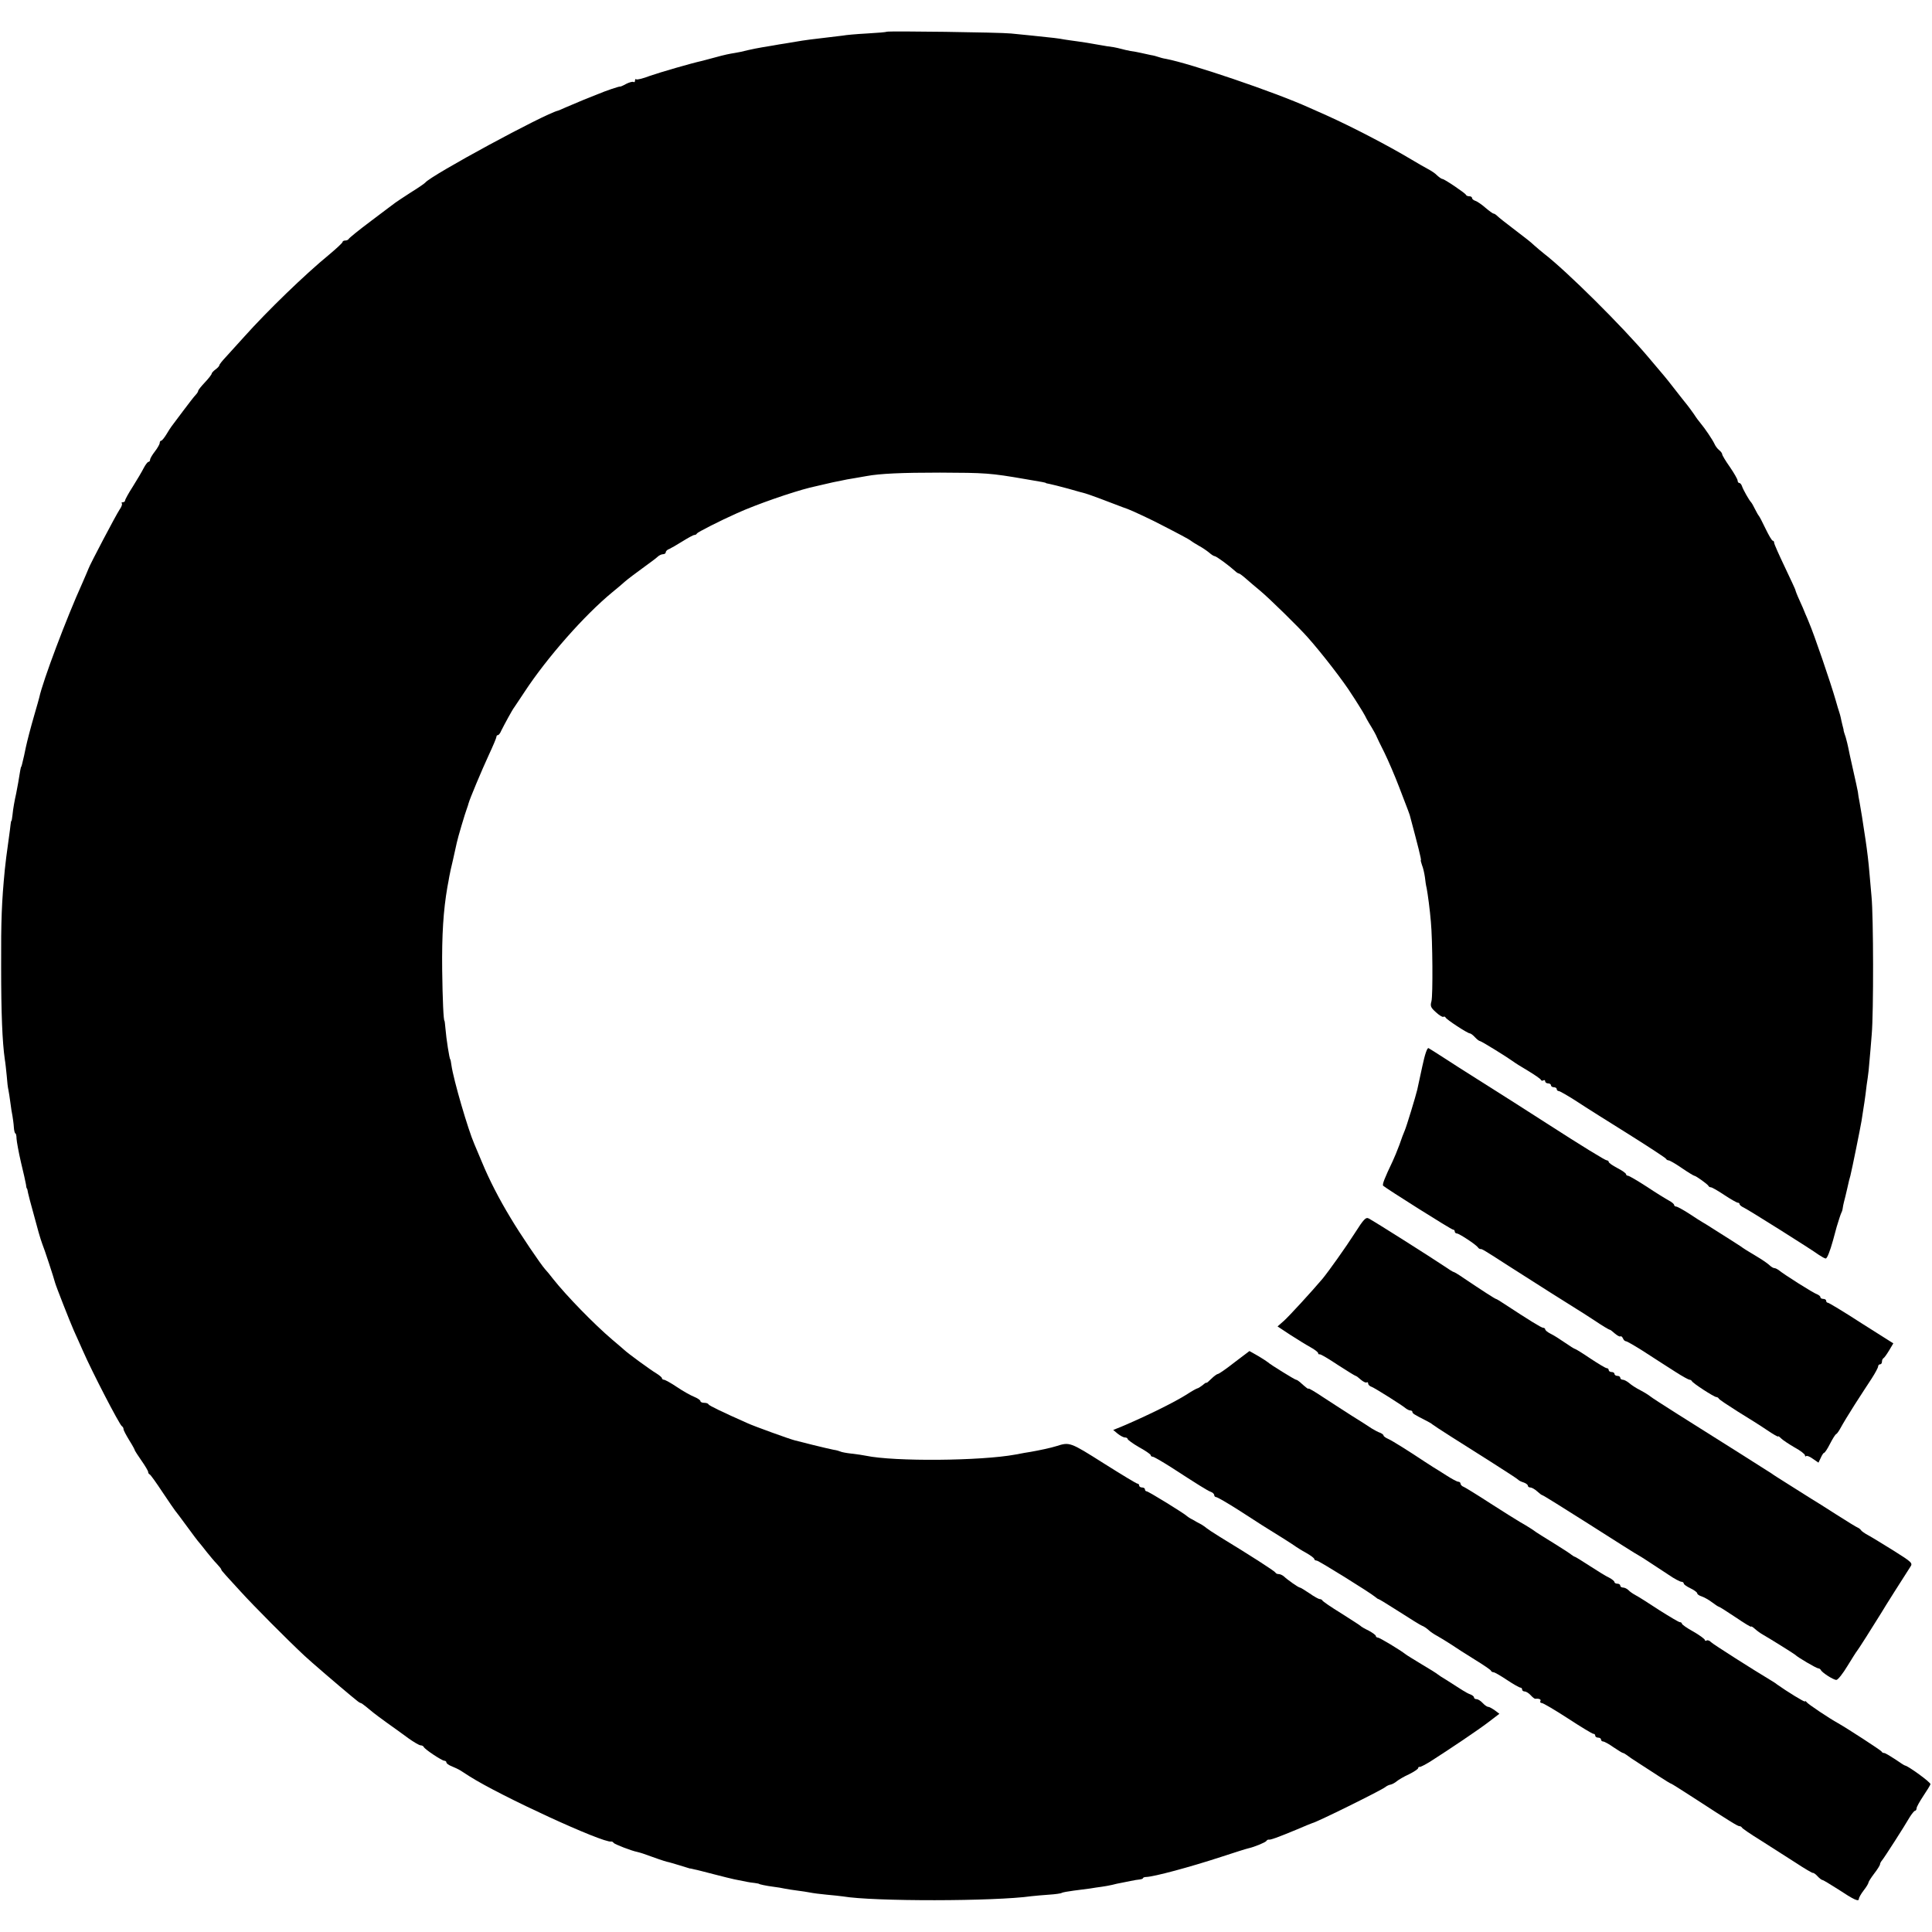
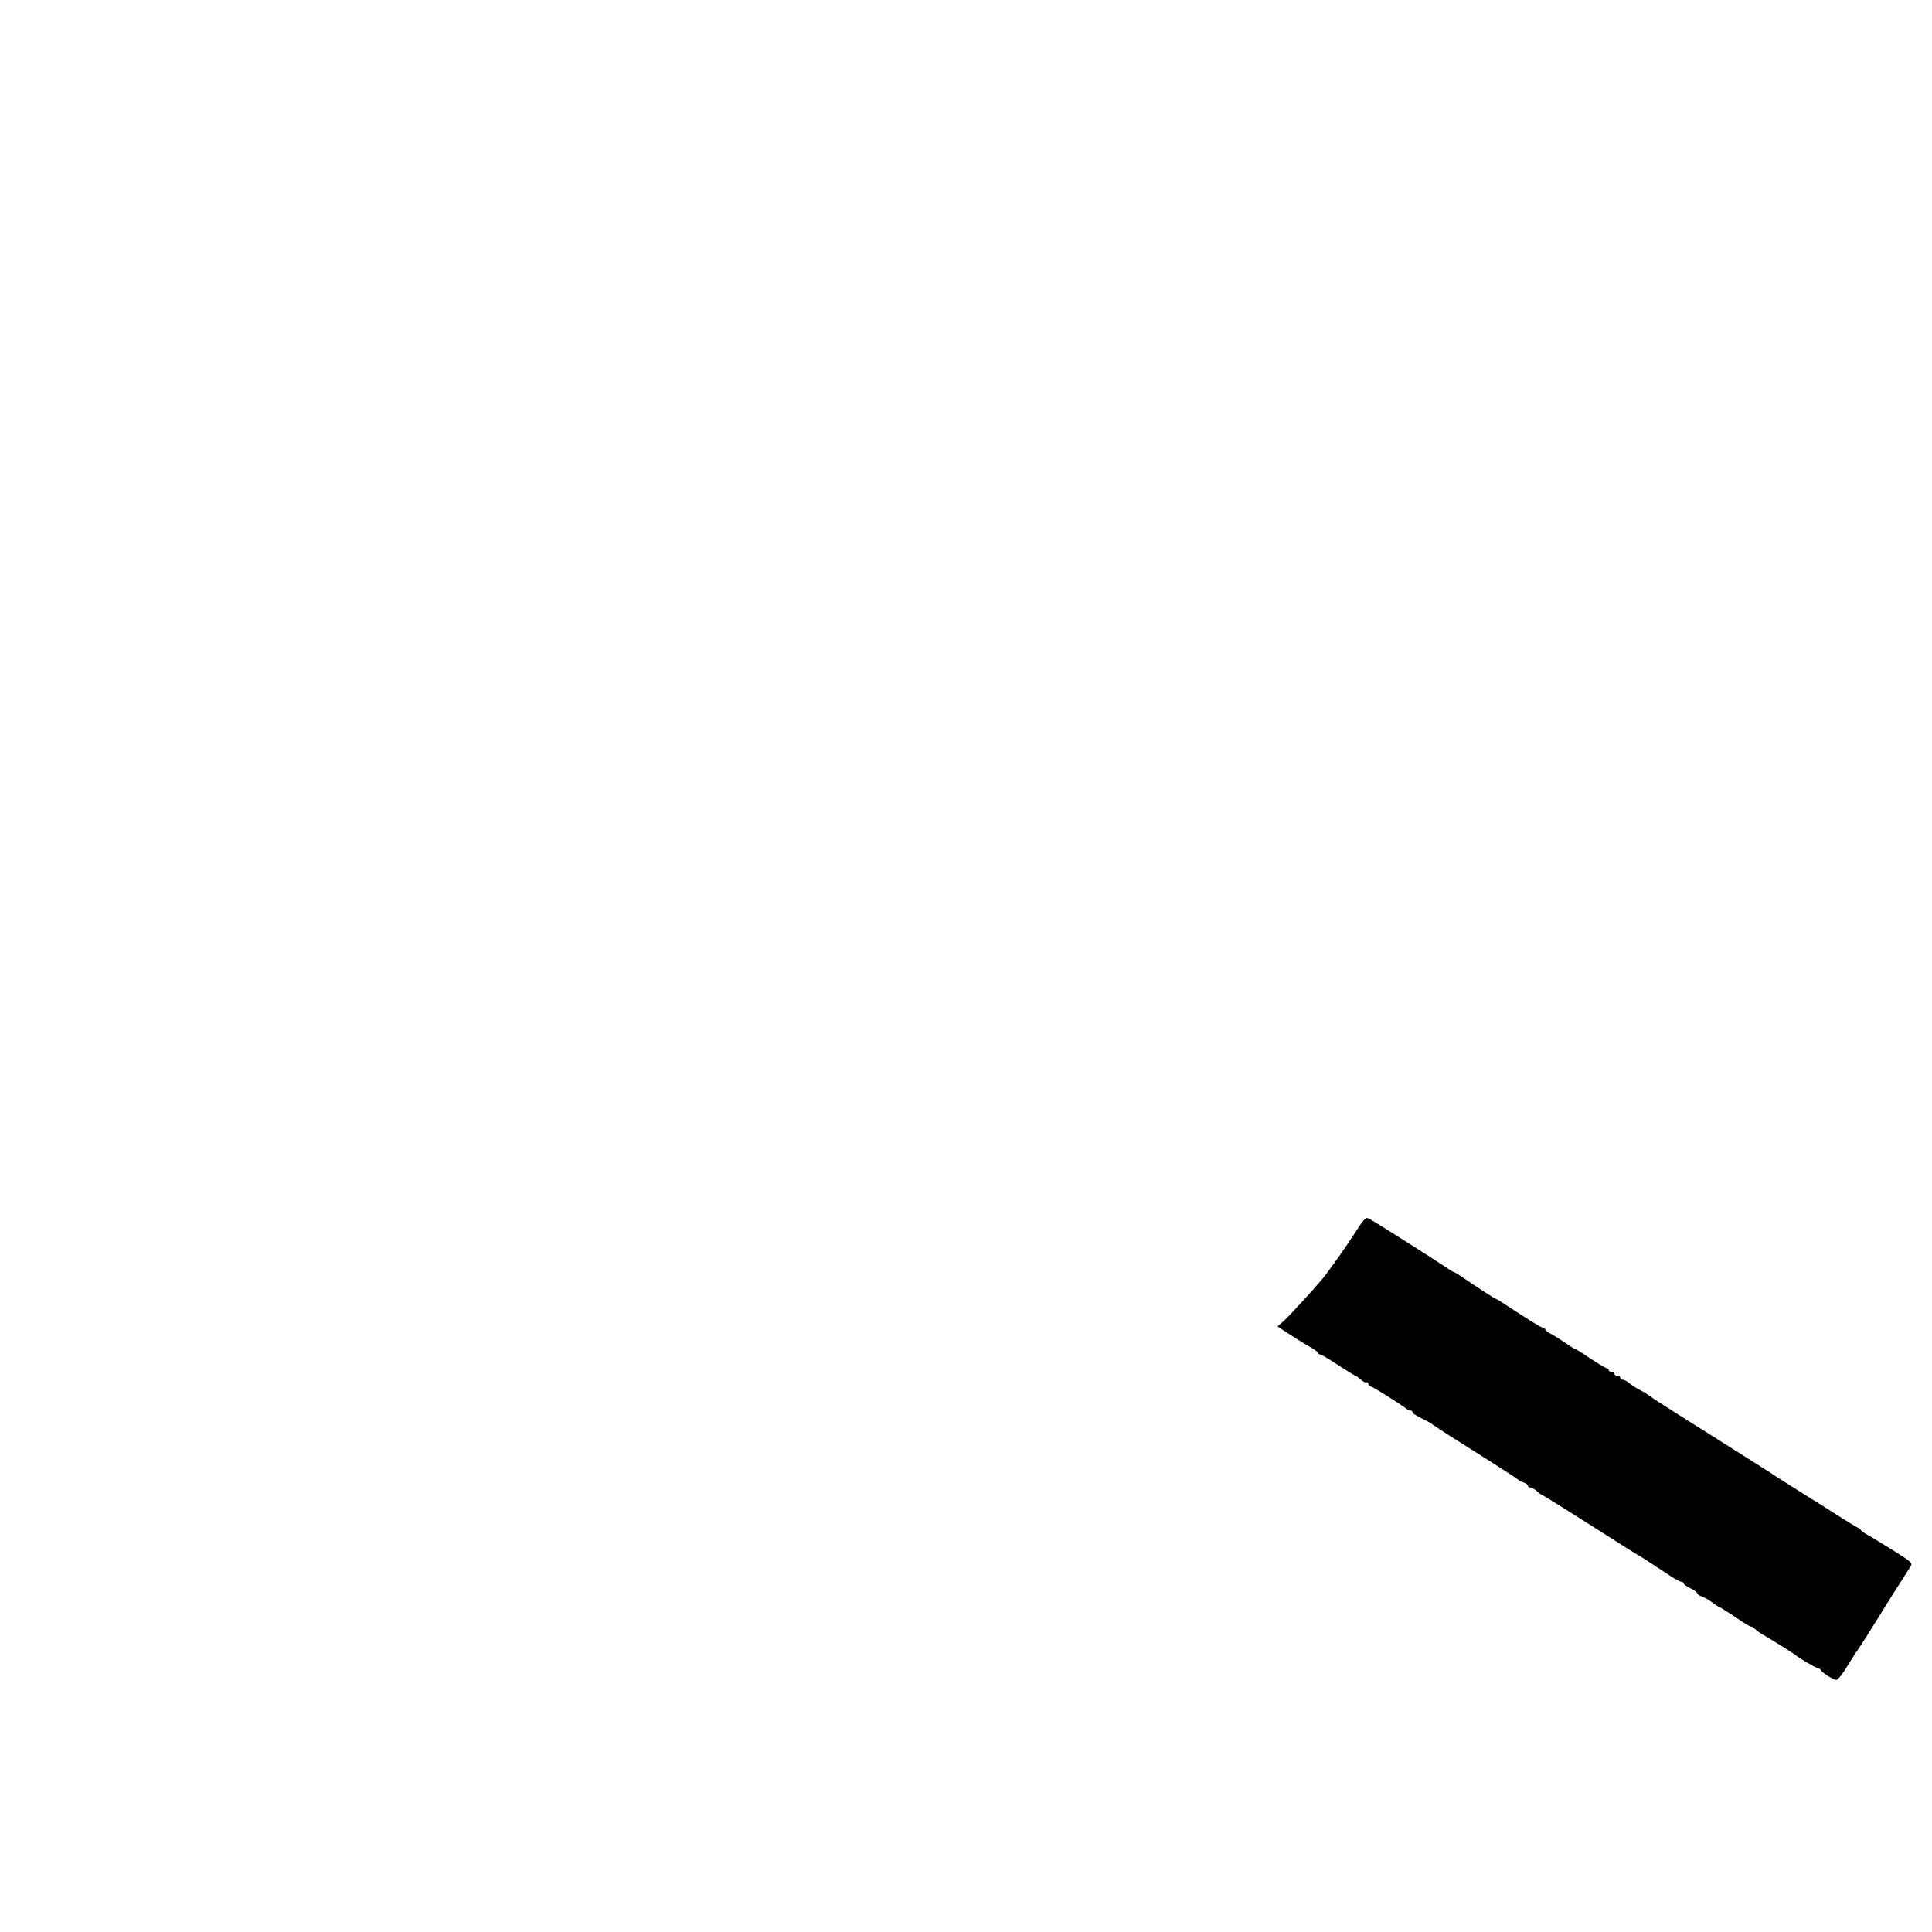
<svg xmlns="http://www.w3.org/2000/svg" version="1.0" width="1004pt" height="1004pt" viewBox="0 0 1004 1004" preserveAspectRatio="xMidYMid meet">
  <g transform="translate(0,1004) scale(0.1,-0.1)" fill="#000000" stroke="none">
-     <path d="M4608 9875 c-2 -2 -48 -6 -103 -9 -55 -3 -111 -8 -125 -11 -14 -2 -47 -6 -75 -9 -64 -7 -133 -16 -165 -22 -14 -2 -41 -7 -60 -10 -19 -3 -46 -7 -60 -10 -14 -2 -41 -7 -60 -10 -19 -3 -53 -10 -75 -15 -22 -6 -51 -12 -65 -14 -31 -5 -52 -9 -110 -25 -25 -7 -52 -14 -60 -16 -59 -13 -217 -59 -272 -78 -36 -14 -69 -22 -72 -18 -3 3 -6 0 -6 -7 0 -7 -4 -10 -8 -7 -5 3 -22 -2 -38 -10 -16 -9 -30 -15 -32 -14 -3 2 -75 -22 -117 -40 -11 -4 -45 -18 -75 -30 -30 -13 -71 -30 -90 -38 -19 -9 -37 -16 -40 -17 -71 -17 -660 -336 -690 -374 -3 -4 -36 -27 -75 -51 -38 -25 -74 -48 -80 -53 -5 -4 -62 -46 -125 -94 -63 -47 -116 -90 -118 -95 -2 -4 -10 -8 -18 -8 -8 0 -14 -4 -14 -8 0 -4 -31 -33 -68 -64 -127 -104 -322 -293 -442 -427 -36 -40 -80 -88 -97 -107 -18 -19 -33 -38 -33 -42 0 -4 -9 -14 -20 -22 -11 -8 -20 -18 -20 -22 0 -4 -16 -25 -35 -45 -19 -20 -35 -40 -35 -44 0 -4 -6 -14 -13 -21 -7 -7 -36 -44 -65 -83 -28 -38 -55 -74 -60 -80 -4 -5 -17 -25 -27 -42 -11 -18 -23 -33 -27 -33 -4 0 -8 -5 -8 -12 0 -6 -11 -26 -25 -44 -14 -18 -25 -37 -25 -43 0 -6 -4 -11 -8 -11 -5 0 -16 -15 -25 -32 -9 -18 -35 -62 -57 -97 -22 -34 -40 -67 -40 -72 0 -5 -5 -9 -12 -9 -6 0 -8 -3 -5 -6 4 -4 -2 -19 -12 -33 -17 -25 -154 -285 -161 -306 -2 -5 -16 -39 -32 -75 -82 -181 -205 -507 -224 -595 -1 -5 -12 -44 -24 -85 -22 -76 -38 -138 -46 -175 -4 -22 -13 -61 -19 -85 -2 -8 -4 -15 -5 -15 -1 0 -3 -9 -5 -20 -5 -33 -16 -96 -21 -119 -8 -35 -16 -79 -19 -111 -2 -16 -4 -30 -5 -30 -2 0 -4 -9 -5 -20 -1 -11 -5 -42 -9 -70 -14 -100 -15 -111 -21 -165 -16 -166 -20 -260 -19 -505 0 -241 6 -388 19 -480 3 -16 7 -55 10 -85 2 -30 6 -64 9 -75 2 -11 7 -40 10 -65 3 -25 8 -56 11 -70 2 -13 6 -39 7 -57 1 -18 5 -33 8 -33 3 0 6 -12 6 -27 1 -16 11 -71 23 -123 13 -52 24 -104 26 -115 1 -11 3 -20 4 -20 2 0 5 -11 7 -25 3 -14 14 -56 25 -95 10 -38 24 -88 30 -110 6 -22 15 -49 19 -60 9 -20 62 -182 66 -200 5 -19 76 -200 98 -250 13 -27 33 -75 47 -105 48 -110 188 -380 202 -391 5 -3 9 -10 9 -15 -1 -5 13 -31 30 -59 17 -27 30 -51 29 -53 0 -1 15 -25 34 -52 19 -27 35 -54 35 -59 0 -5 3 -11 8 -13 4 -1 34 -43 67 -93 33 -49 62 -92 65 -95 3 -3 30 -39 60 -80 30 -41 59 -80 65 -86 5 -6 24 -29 40 -50 17 -21 40 -49 53 -62 12 -13 22 -25 22 -28 0 -3 6 -11 13 -18 6 -8 46 -51 87 -96 67 -74 246 -254 333 -335 25 -24 182 -159 244 -210 7 -5 19 -16 27 -22 8 -7 18 -13 20 -13 3 0 15 -8 27 -18 11 -9 29 -24 39 -32 10 -8 43 -33 74 -55 31 -22 80 -57 108 -78 28 -20 57 -37 64 -37 7 0 14 -4 16 -8 4 -12 95 -72 107 -72 6 0 11 -4 11 -9 0 -5 12 -14 28 -20 15 -6 36 -16 47 -23 11 -7 31 -20 45 -29 162 -103 693 -347 736 -339 4 1 10 -2 13 -7 5 -7 92 -41 123 -47 7 -2 20 -5 28 -8 75 -27 110 -39 126 -43 11 -2 40 -11 67 -19 26 -8 49 -15 52 -16 3 0 6 0 8 -1 1 0 9 -2 17 -4 8 -1 53 -13 100 -25 47 -12 94 -24 105 -26 59 -12 82 -17 105 -19 14 -2 25 -4 25 -5 0 -2 36 -10 75 -15 19 -2 46 -7 60 -10 14 -3 43 -7 65 -10 22 -3 51 -7 65 -10 14 -3 52 -8 85 -11 33 -3 71 -7 85 -9 158 -27 790 -26 980 1 19 2 61 6 92 8 31 2 61 6 65 9 4 3 33 8 63 12 30 4 69 9 85 11 17 3 44 7 60 9 17 2 41 7 55 10 14 4 34 8 45 10 11 2 34 7 50 10 17 4 38 7 48 8 9 1 17 4 17 7 0 3 8 6 18 6 42 2 225 51 390 105 67 22 130 42 140 44 31 7 87 30 93 38 3 5 9 8 13 7 8 -2 45 11 146 53 41 18 77 32 80 33 22 4 358 170 379 187 7 6 20 12 28 13 8 2 22 9 31 17 10 8 38 25 65 37 26 13 47 27 47 32 0 4 3 7 8 6 4 -1 27 11 52 26 105 67 249 164 303 205 l59 45 -24 18 c-13 9 -28 18 -34 18 -6 0 -19 9 -29 20 -10 11 -24 20 -32 20 -7 0 -13 4 -13 9 0 5 -8 11 -17 15 -10 3 -30 14 -44 23 -15 10 -48 31 -75 48 -27 16 -51 32 -54 35 -3 3 -39 26 -80 50 -41 25 -79 48 -85 53 -28 22 -135 87 -145 87 -5 0 -10 4 -10 8 0 5 -17 17 -37 28 -21 10 -40 21 -43 25 -3 3 -48 32 -100 65 -52 32 -96 62 -98 67 -2 4 -8 7 -14 7 -5 0 -29 13 -53 30 -24 16 -46 30 -50 30 -7 0 -63 39 -83 58 -7 6 -19 12 -27 12 -7 0 -15 3 -17 8 -3 7 -124 85 -288 185 -36 22 -67 43 -70 46 -3 3 -15 12 -27 19 -13 6 -33 18 -45 25 -13 6 -25 14 -28 17 -12 13 -202 130 -211 130 -5 0 -9 5 -9 10 0 6 -7 10 -15 10 -8 0 -15 5 -15 10 0 6 -4 10 -9 10 -5 0 -84 48 -176 106 -174 110 -176 111 -245 89 -28 -9 -89 -22 -135 -30 -11 -1 -46 -8 -79 -14 -179 -33 -628 -37 -776 -6 -14 3 -47 8 -75 11 -27 3 -53 8 -58 11 -4 2 -20 7 -35 9 -15 3 -63 14 -107 25 -44 11 -87 22 -95 24 -25 6 -213 74 -245 89 -131 58 -201 92 -203 98 -2 5 -12 8 -23 8 -10 0 -19 4 -19 9 0 5 -15 15 -32 22 -18 7 -59 30 -90 51 -31 21 -62 38 -68 38 -5 0 -10 4 -10 8 0 4 -13 15 -29 25 -29 17 -147 103 -167 122 -6 5 -34 30 -63 54 -94 80 -237 227 -306 314 -16 21 -35 44 -42 51 -24 27 -131 185 -179 266 -60 99 -111 198 -149 290 -15 36 -33 79 -40 95 -32 73 -108 332 -119 410 -2 17 -5 30 -6 30 -4 0 -21 108 -25 160 -2 22 -4 40 -5 40 -5 0 -10 109 -12 265 -2 182 6 308 27 430 4 19 8 44 10 55 2 11 10 50 19 86 8 37 17 78 20 90 5 25 43 153 53 179 3 8 7 20 8 25 6 23 68 171 105 251 22 47 40 90 40 95 0 5 3 9 8 9 4 0 12 10 17 23 15 30 58 110 68 122 4 5 27 41 52 78 118 180 313 401 458 520 22 18 51 42 65 55 15 13 56 44 92 70 36 26 71 52 78 59 7 7 20 13 28 13 8 0 14 5 14 10 0 6 8 14 18 17 9 4 40 22 69 40 29 18 56 33 62 33 5 0 11 3 13 8 3 6 120 66 208 105 101 46 287 110 379 133 9 2 34 8 56 13 22 5 51 12 65 15 14 3 34 7 45 9 11 3 40 8 65 12 25 4 53 9 63 11 70 13 183 18 382 18 237 -1 260 -2 445 -34 90 -15 105 -18 105 -20 0 -1 9 -3 20 -5 11 -2 54 -13 95 -24 41 -12 82 -23 90 -25 13 -3 126 -45 195 -72 11 -4 22 -8 25 -9 18 -6 134 -60 180 -85 30 -15 75 -39 100 -52 25 -13 47 -26 50 -29 3 -3 21 -14 40 -25 19 -10 43 -27 54 -36 11 -10 24 -18 28 -18 9 0 75 -49 106 -77 7 -7 16 -13 20 -13 4 0 21 -13 38 -28 17 -15 50 -43 73 -62 48 -40 201 -190 246 -241 75 -84 192 -236 230 -298 6 -8 22 -34 36 -56 14 -22 29 -47 33 -55 4 -8 12 -24 19 -35 22 -35 41 -70 42 -75 1 -3 18 -39 39 -80 20 -41 55 -122 77 -180 22 -58 43 -112 46 -120 3 -8 7 -19 9 -25 42 -157 62 -235 58 -235 -2 0 1 -11 6 -26 6 -14 12 -42 15 -62 2 -20 6 -46 9 -57 6 -31 17 -114 22 -175 9 -94 11 -384 3 -413 -7 -25 -4 -33 23 -57 17 -16 35 -27 39 -24 4 2 9 1 11 -3 4 -11 115 -83 126 -83 5 0 17 -9 27 -20 10 -11 22 -20 26 -20 7 0 144 -85 174 -107 6 -5 39 -26 75 -47 36 -22 67 -43 68 -48 2 -4 8 -6 13 -2 5 3 9 0 9 -5 0 -6 7 -11 15 -11 8 0 15 -4 15 -10 0 -5 7 -10 15 -10 8 0 15 -4 15 -10 0 -5 5 -10 11 -10 5 0 47 -24 92 -53 45 -30 168 -107 272 -172 105 -66 192 -123 193 -127 2 -4 8 -8 13 -8 6 0 37 -18 69 -40 32 -22 62 -40 65 -40 8 0 69 -44 73 -52 2 -5 8 -8 13 -8 6 0 37 -18 70 -40 33 -22 65 -40 70 -40 5 0 9 -3 9 -7 0 -5 10 -13 23 -19 25 -12 348 -215 389 -245 15 -10 31 -19 36 -19 7 0 22 37 38 95 2 6 10 37 19 70 10 33 20 64 23 70 3 5 7 16 8 25 1 8 4 24 7 35 3 11 11 43 17 70 6 28 13 57 16 65 9 36 52 249 58 285 3 22 8 51 10 65 3 14 7 48 11 75 3 28 8 65 11 83 3 18 7 56 9 85 3 28 8 93 12 142 10 113 9 614 -1 715 -4 41 -9 98 -11 125 -4 51 -12 116 -20 170 -3 17 -7 46 -10 65 -5 37 -11 71 -21 130 -4 19 -8 44 -9 55 -2 11 -13 63 -25 115 -12 52 -23 104 -25 115 -2 11 -8 35 -13 53 -6 18 -11 33 -11 35 1 1 -2 14 -6 28 -3 14 -8 32 -9 40 -2 8 -5 21 -8 29 -3 8 -11 35 -18 60 -27 94 -113 345 -139 405 -4 11 -13 31 -19 45 -5 14 -19 46 -31 72 -12 26 -21 50 -21 53 0 2 -25 56 -55 119 -30 63 -55 119 -55 125 0 6 -3 11 -7 11 -5 0 -21 28 -38 63 -16 34 -32 64 -35 67 -3 3 -12 19 -20 35 -8 17 -17 32 -20 35 -10 10 -41 65 -47 83 -3 9 -9 17 -14 17 -5 0 -9 6 -9 13 0 6 -18 38 -40 70 -22 31 -40 61 -40 66 0 5 -7 15 -16 22 -9 7 -20 22 -25 34 -10 21 -49 79 -71 105 -7 8 -23 29 -35 48 -13 18 -27 38 -33 45 -9 11 -40 50 -100 127 -14 17 -33 41 -44 53 -10 12 -37 44 -60 71 -135 160 -423 446 -542 538 -16 13 -39 32 -51 43 -26 24 -30 26 -113 90 -36 27 -71 55 -78 62 -7 7 -16 13 -20 13 -4 0 -23 14 -42 30 -19 17 -43 33 -52 36 -10 3 -18 10 -18 15 0 5 -6 9 -14 9 -8 0 -16 3 -18 8 -4 9 -112 82 -122 82 -4 0 -16 8 -27 18 -10 11 -32 25 -47 33 -15 8 -54 30 -87 50 -122 73 -309 170 -440 229 -27 12 -68 30 -90 40 -181 82 -619 230 -745 254 -14 2 -32 7 -40 10 -8 3 -26 8 -40 10 -14 3 -36 8 -50 11 -14 3 -38 8 -55 10 -16 3 -38 8 -48 11 -11 3 -29 7 -40 9 -12 1 -49 7 -82 13 -33 6 -80 14 -105 17 -25 3 -56 8 -70 10 -25 5 -56 9 -166 20 -33 3 -83 8 -110 11 -55 6 -641 14 -646 9z" />
-     <path d="M7391 4497 c-12 -56 -24 -110 -26 -120 -8 -34 -56 -192 -65 -212 -5 -11 -18 -45 -28 -75 -11 -30 -27 -68 -35 -85 -42 -88 -55 -121 -49 -127 15 -14 354 -228 363 -228 5 0 9 -4 9 -10 0 -5 5 -10 11 -10 12 0 101 -59 110 -73 3 -5 9 -8 13 -8 7 1 13 -2 151 -91 112 -72 327 -208 352 -223 9 -5 49 -31 89 -57 40 -27 75 -48 79 -48 3 0 15 -9 27 -20 12 -10 24 -17 28 -15 5 3 10 -2 14 -10 3 -8 10 -15 15 -15 6 0 45 -23 88 -50 108 -70 101 -65 171 -110 34 -22 67 -40 72 -40 4 0 10 -3 12 -7 4 -11 116 -83 127 -83 5 0 11 -4 13 -8 2 -5 46 -34 98 -67 52 -32 121 -75 153 -97 31 -21 57 -36 57 -33 0 4 7 -1 16 -10 9 -9 41 -30 70 -47 30 -16 54 -35 54 -41 0 -6 3 -7 6 -4 4 4 20 -3 35 -14 l29 -20 12 25 c6 14 14 26 17 26 4 0 18 21 31 47 14 27 28 50 33 51 4 2 15 18 24 35 9 17 41 70 71 117 30 47 70 108 89 137 18 28 33 56 33 62 0 6 5 11 10 11 6 0 10 6 10 14 0 8 4 16 8 18 4 2 17 20 29 40 l22 37 -166 105 c-91 59 -169 106 -174 106 -5 0 -9 5 -9 10 0 6 -7 10 -15 10 -8 0 -15 4 -15 9 0 5 -8 11 -17 15 -18 5 -177 106 -200 126 -7 5 -17 10 -22 10 -5 0 -16 6 -23 13 -7 7 -33 26 -58 41 -64 38 -82 50 -94 59 -6 4 -31 20 -56 36 -25 16 -65 41 -90 57 -25 16 -49 31 -55 34 -5 3 -36 22 -67 43 -31 20 -62 37 -68 37 -5 0 -10 4 -10 8 0 5 -12 15 -27 23 -15 8 -67 40 -115 72 -48 31 -92 57 -98 57 -5 0 -10 4 -10 8 0 5 -20 19 -45 32 -25 13 -45 27 -45 32 0 4 -4 8 -10 8 -8 0 -124 71 -315 194 -95 61 -240 154 -355 226 -63 40 -144 91 -180 115 -36 23 -70 45 -76 48 -7 4 -19 -30 -33 -96z" />
    <path d="M7040 3631 c-46 -72 -135 -197 -167 -236 -54 -64 -175 -196 -201 -219 l-33 -29 65 -43 c36 -23 84 -53 106 -65 22 -12 40 -26 40 -31 0 -4 3 -7 8 -6 4 2 46 -23 94 -55 48 -31 90 -57 93 -57 3 0 15 -9 27 -20 12 -10 25 -17 30 -14 4 3 8 0 8 -6 0 -6 8 -14 18 -17 18 -7 158 -95 179 -113 7 -5 17 -10 23 -10 5 0 10 -3 10 -8 0 -7 9 -13 66 -42 16 -8 34 -18 39 -23 14 -11 136 -89 300 -192 77 -49 142 -91 145 -95 3 -4 15 -10 28 -14 12 -4 22 -12 22 -17 0 -5 6 -9 13 -9 7 0 23 -9 35 -20 12 -11 24 -20 27 -20 4 0 114 -69 245 -152 132 -84 248 -158 259 -163 19 -11 43 -27 151 -98 30 -21 61 -37 68 -37 6 0 12 -4 12 -9 0 -5 16 -16 35 -25 19 -9 35 -21 35 -26 0 -5 10 -12 23 -16 12 -4 36 -17 53 -30 17 -13 34 -24 37 -24 3 0 42 -25 87 -55 44 -30 80 -52 80 -48 0 3 9 -2 20 -12 11 -10 29 -23 40 -29 40 -23 165 -101 170 -106 9 -11 110 -70 119 -70 5 0 11 -4 13 -8 5 -13 65 -52 81 -52 8 0 34 33 58 73 24 39 46 74 49 77 5 5 80 123 125 196 18 31 119 190 152 241 14 20 10 24 -87 85 -55 34 -115 71 -132 80 -17 9 -34 21 -37 26 -3 5 -11 11 -16 13 -6 2 -57 33 -113 69 -56 36 -113 72 -127 80 -13 8 -54 34 -92 58 -37 24 -77 48 -87 55 -11 7 -25 16 -30 20 -12 8 -271 172 -486 307 -74 47 -140 89 -146 95 -6 5 -28 19 -49 30 -22 11 -48 28 -59 38 -11 9 -26 17 -33 17 -7 0 -13 5 -13 10 0 6 -7 10 -15 10 -8 0 -15 5 -15 10 0 6 -7 10 -15 10 -8 0 -15 5 -15 10 0 6 -5 10 -10 10 -6 0 -44 23 -85 50 -41 28 -77 50 -80 50 -3 0 -27 15 -53 33 -26 18 -59 39 -74 46 -16 8 -28 18 -28 23 0 4 -5 8 -11 8 -9 0 -75 41 -197 121 -24 16 -45 29 -48 29 -4 0 -68 41 -172 111 -23 16 -45 29 -48 29 -3 0 -24 13 -47 29 -70 47 -362 232 -394 249 -15 8 -26 -3 -73 -77z" />
-     <path d="M6415 2960 c-42 -33 -81 -60 -86 -60 -4 0 -20 -11 -34 -25 -14 -14 -25 -23 -25 -21 0 3 -9 -2 -20 -12 -12 -9 -24 -17 -28 -17 -4 -1 -27 -13 -51 -29 -65 -42 -218 -117 -346 -171 l-40 -16 24 -20 c13 -10 29 -19 37 -19 8 0 14 -4 14 -8 0 -4 27 -24 60 -43 33 -18 60 -37 60 -41 0 -5 5 -8 10 -8 6 0 47 -24 93 -53 139 -90 191 -123 210 -130 9 -3 17 -11 17 -17 0 -5 5 -10 10 -10 6 0 58 -30 116 -67 58 -38 113 -72 121 -78 73 -45 170 -106 178 -113 6 -4 29 -19 53 -32 23 -13 42 -27 42 -32 0 -4 6 -8 13 -8 11 -1 277 -166 304 -189 7 -6 14 -11 17 -11 3 0 51 -30 108 -66 56 -36 109 -69 117 -72 9 -3 24 -13 34 -22 9 -9 30 -23 45 -31 15 -8 47 -28 72 -44 25 -17 81 -53 125 -80 44 -27 82 -53 83 -57 2 -5 8 -8 13 -8 6 0 37 -18 70 -40 33 -22 65 -40 70 -40 5 0 9 -4 9 -10 0 -5 6 -10 13 -10 8 0 22 -9 32 -20 9 -10 20 -19 24 -18 19 2 31 -3 26 -12 -3 -5 0 -10 7 -10 7 0 68 -36 136 -80 67 -44 127 -80 132 -80 6 0 10 -4 10 -10 0 -5 7 -10 15 -10 8 0 15 -4 15 -10 0 -5 5 -10 11 -10 6 0 30 -13 54 -30 24 -16 46 -30 50 -30 3 0 11 -5 18 -10 7 -6 35 -25 62 -42 28 -18 76 -49 108 -70 32 -21 60 -38 63 -38 2 0 54 -33 116 -73 186 -121 228 -147 237 -147 5 0 11 -3 13 -7 2 -5 46 -35 98 -67 52 -33 133 -85 180 -115 47 -31 88 -55 91 -54 4 1 15 -7 24 -17 10 -11 22 -20 26 -20 4 0 40 -22 81 -48 83 -55 108 -66 108 -50 0 6 11 26 25 44 14 18 25 36 25 41 0 4 14 26 30 47 17 22 30 43 30 48 0 5 5 14 11 21 11 13 114 173 144 225 11 17 23 32 27 32 4 0 8 6 8 13 0 7 16 35 35 64 19 28 36 56 37 61 3 9 -116 95 -132 97 -3 0 -26 15 -52 33 -26 17 -51 32 -56 32 -6 0 -12 3 -14 8 -3 6 -175 118 -226 147 -44 24 -158 100 -164 110 -4 5 -8 7 -8 3 0 -6 -94 52 -146 89 -5 5 -19 13 -30 20 -100 60 -301 188 -312 199 -7 8 -18 12 -23 9 -5 -4 -9 -2 -9 2 0 5 -27 25 -60 44 -33 18 -60 37 -60 42 0 4 -5 7 -10 7 -6 0 -54 29 -108 63 -53 35 -108 70 -122 77 -13 7 -31 19 -38 27 -7 7 -20 13 -28 13 -8 0 -14 5 -14 10 0 6 -7 10 -15 10 -8 0 -15 4 -15 8 0 5 -12 15 -27 23 -16 7 -61 35 -101 61 -41 27 -76 48 -78 48 -3 0 -10 5 -17 10 -7 6 -48 33 -92 60 -44 27 -85 53 -91 57 -16 12 -45 31 -84 53 -19 11 -89 55 -156 98 -66 43 -128 81 -137 85 -9 3 -17 11 -17 17 0 5 -5 10 -12 10 -6 0 -34 15 -62 33 -27 17 -58 37 -67 42 -9 6 -29 19 -45 29 -81 54 -167 108 -189 118 -14 6 -25 14 -25 18 0 4 -8 10 -17 14 -10 3 -30 14 -45 23 -14 10 -62 40 -105 67 -43 28 -111 71 -150 97 -40 27 -73 46 -73 43 0 -5 -13 5 -45 34 -7 6 -16 12 -20 12 -6 0 -137 81 -145 90 -3 3 -26 18 -51 33 l-46 26 -78 -59z" />
  </g>
</svg>